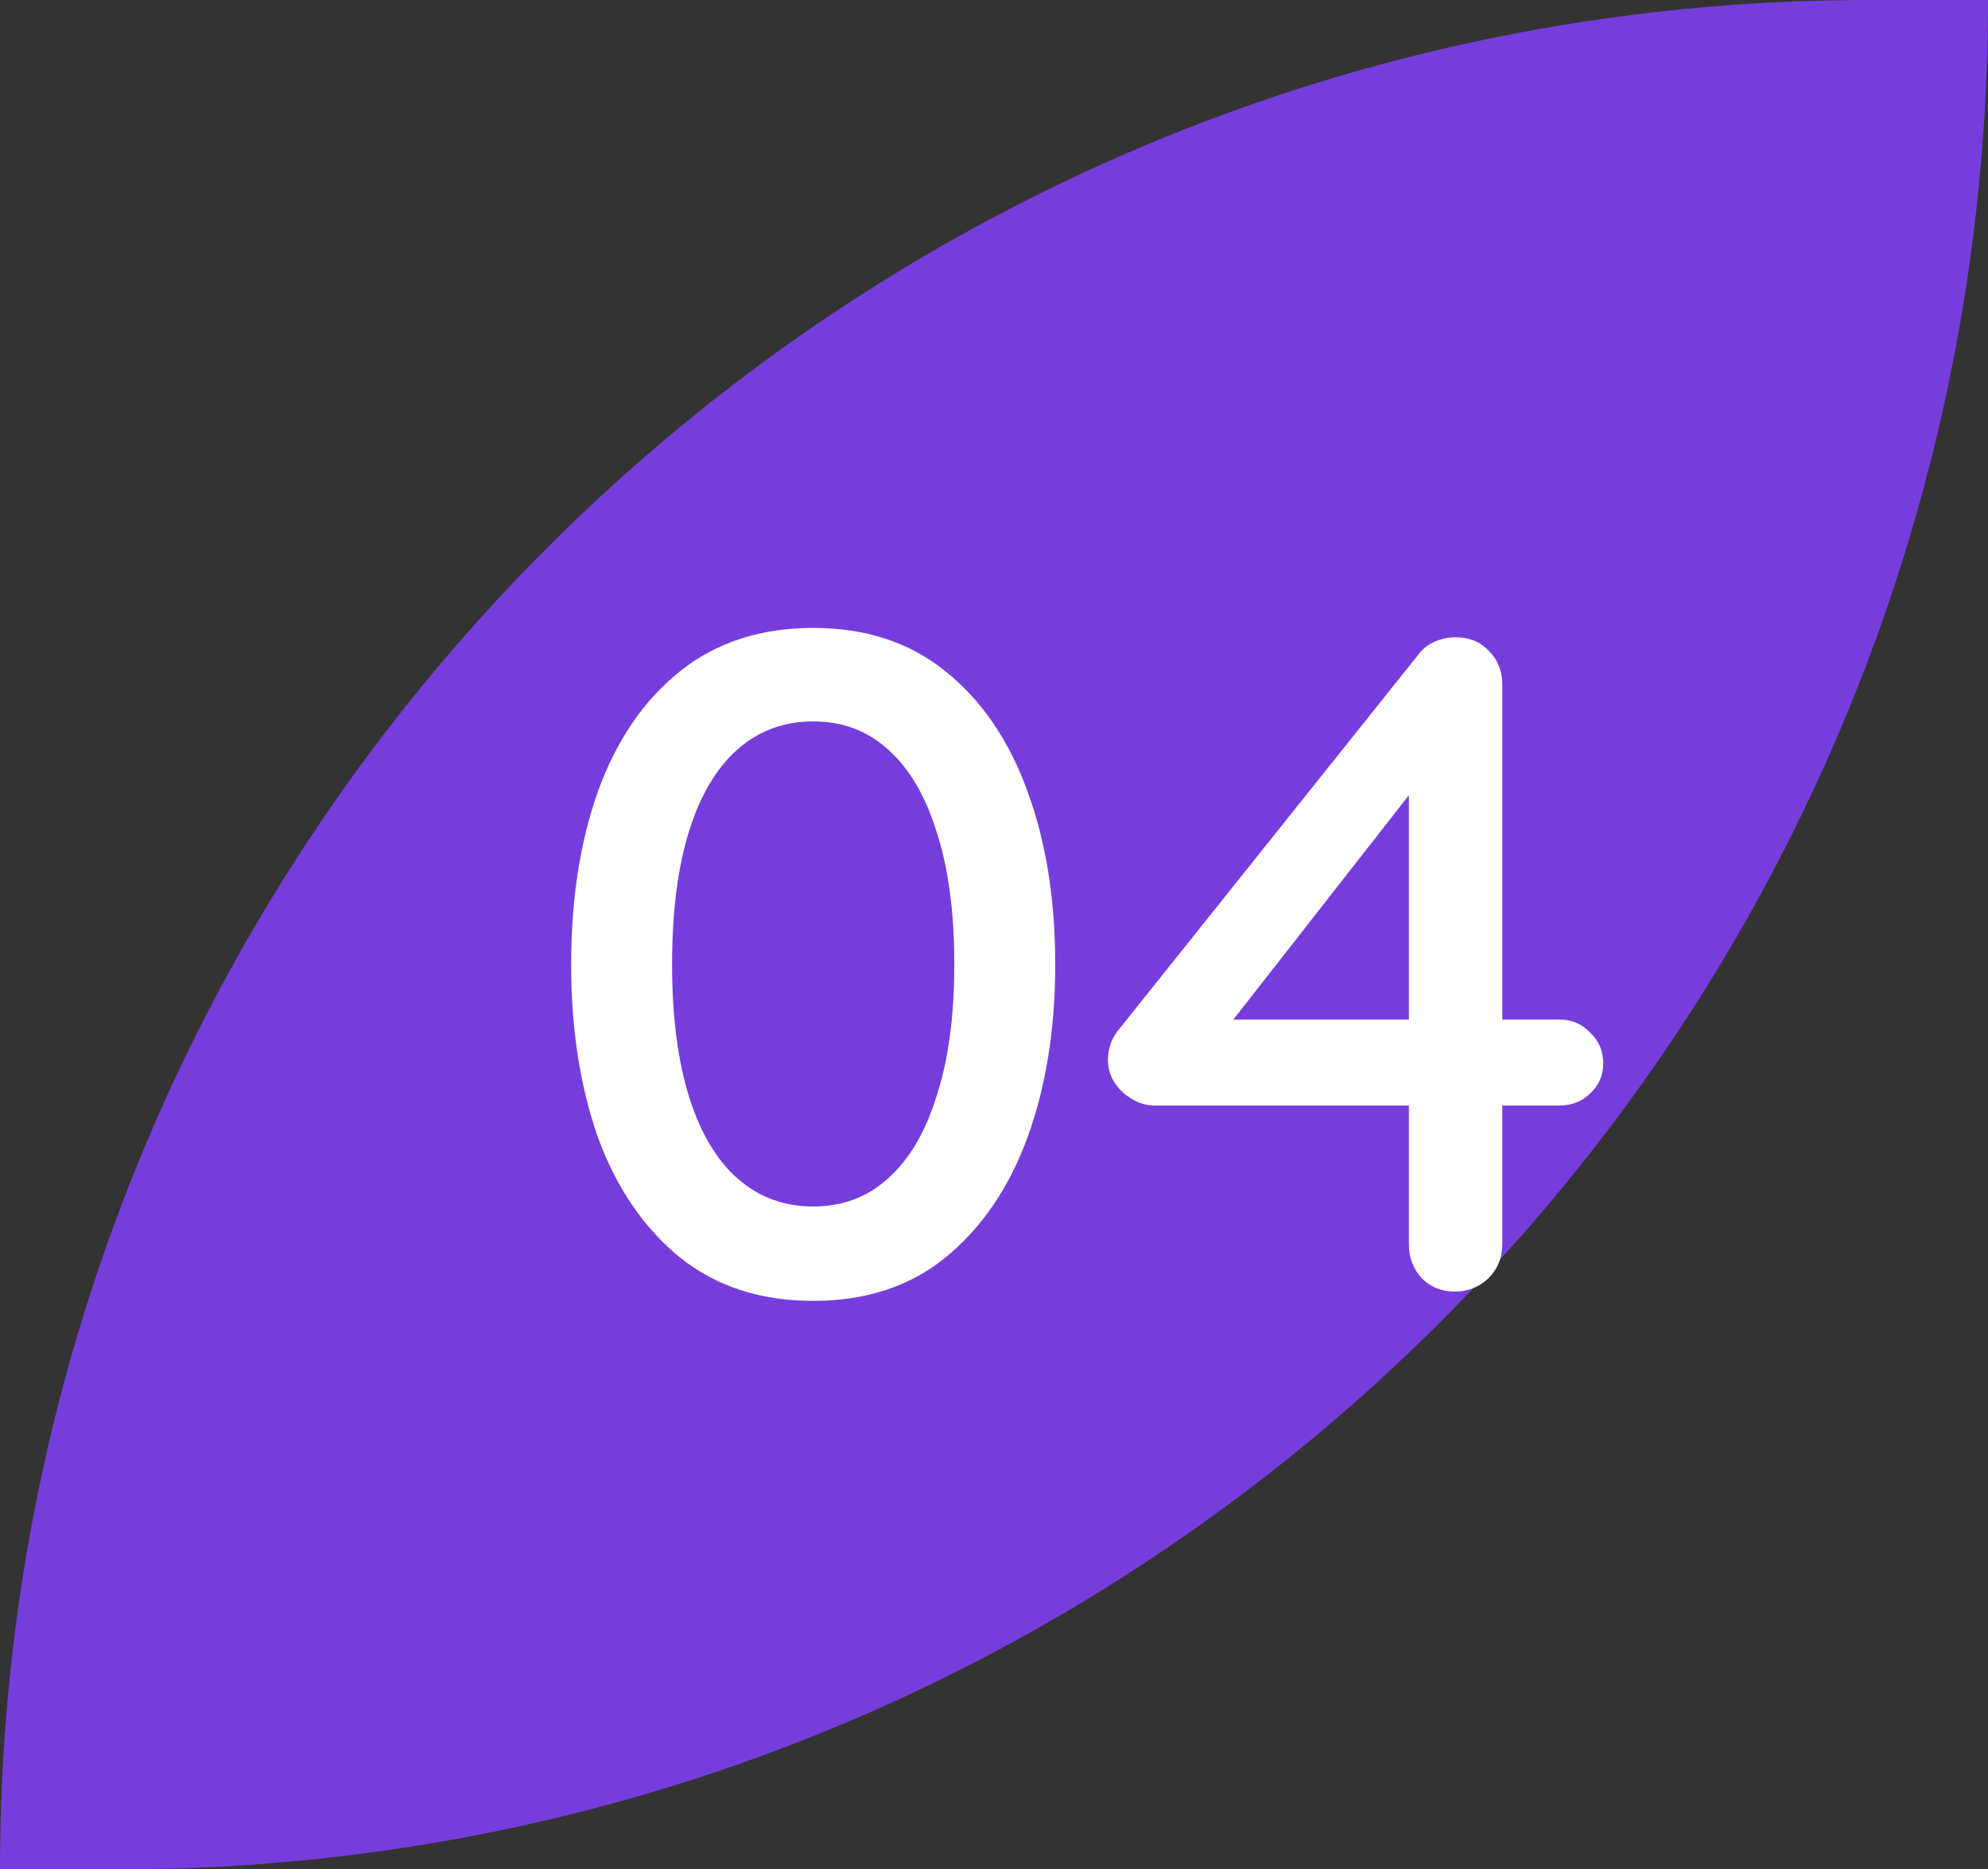
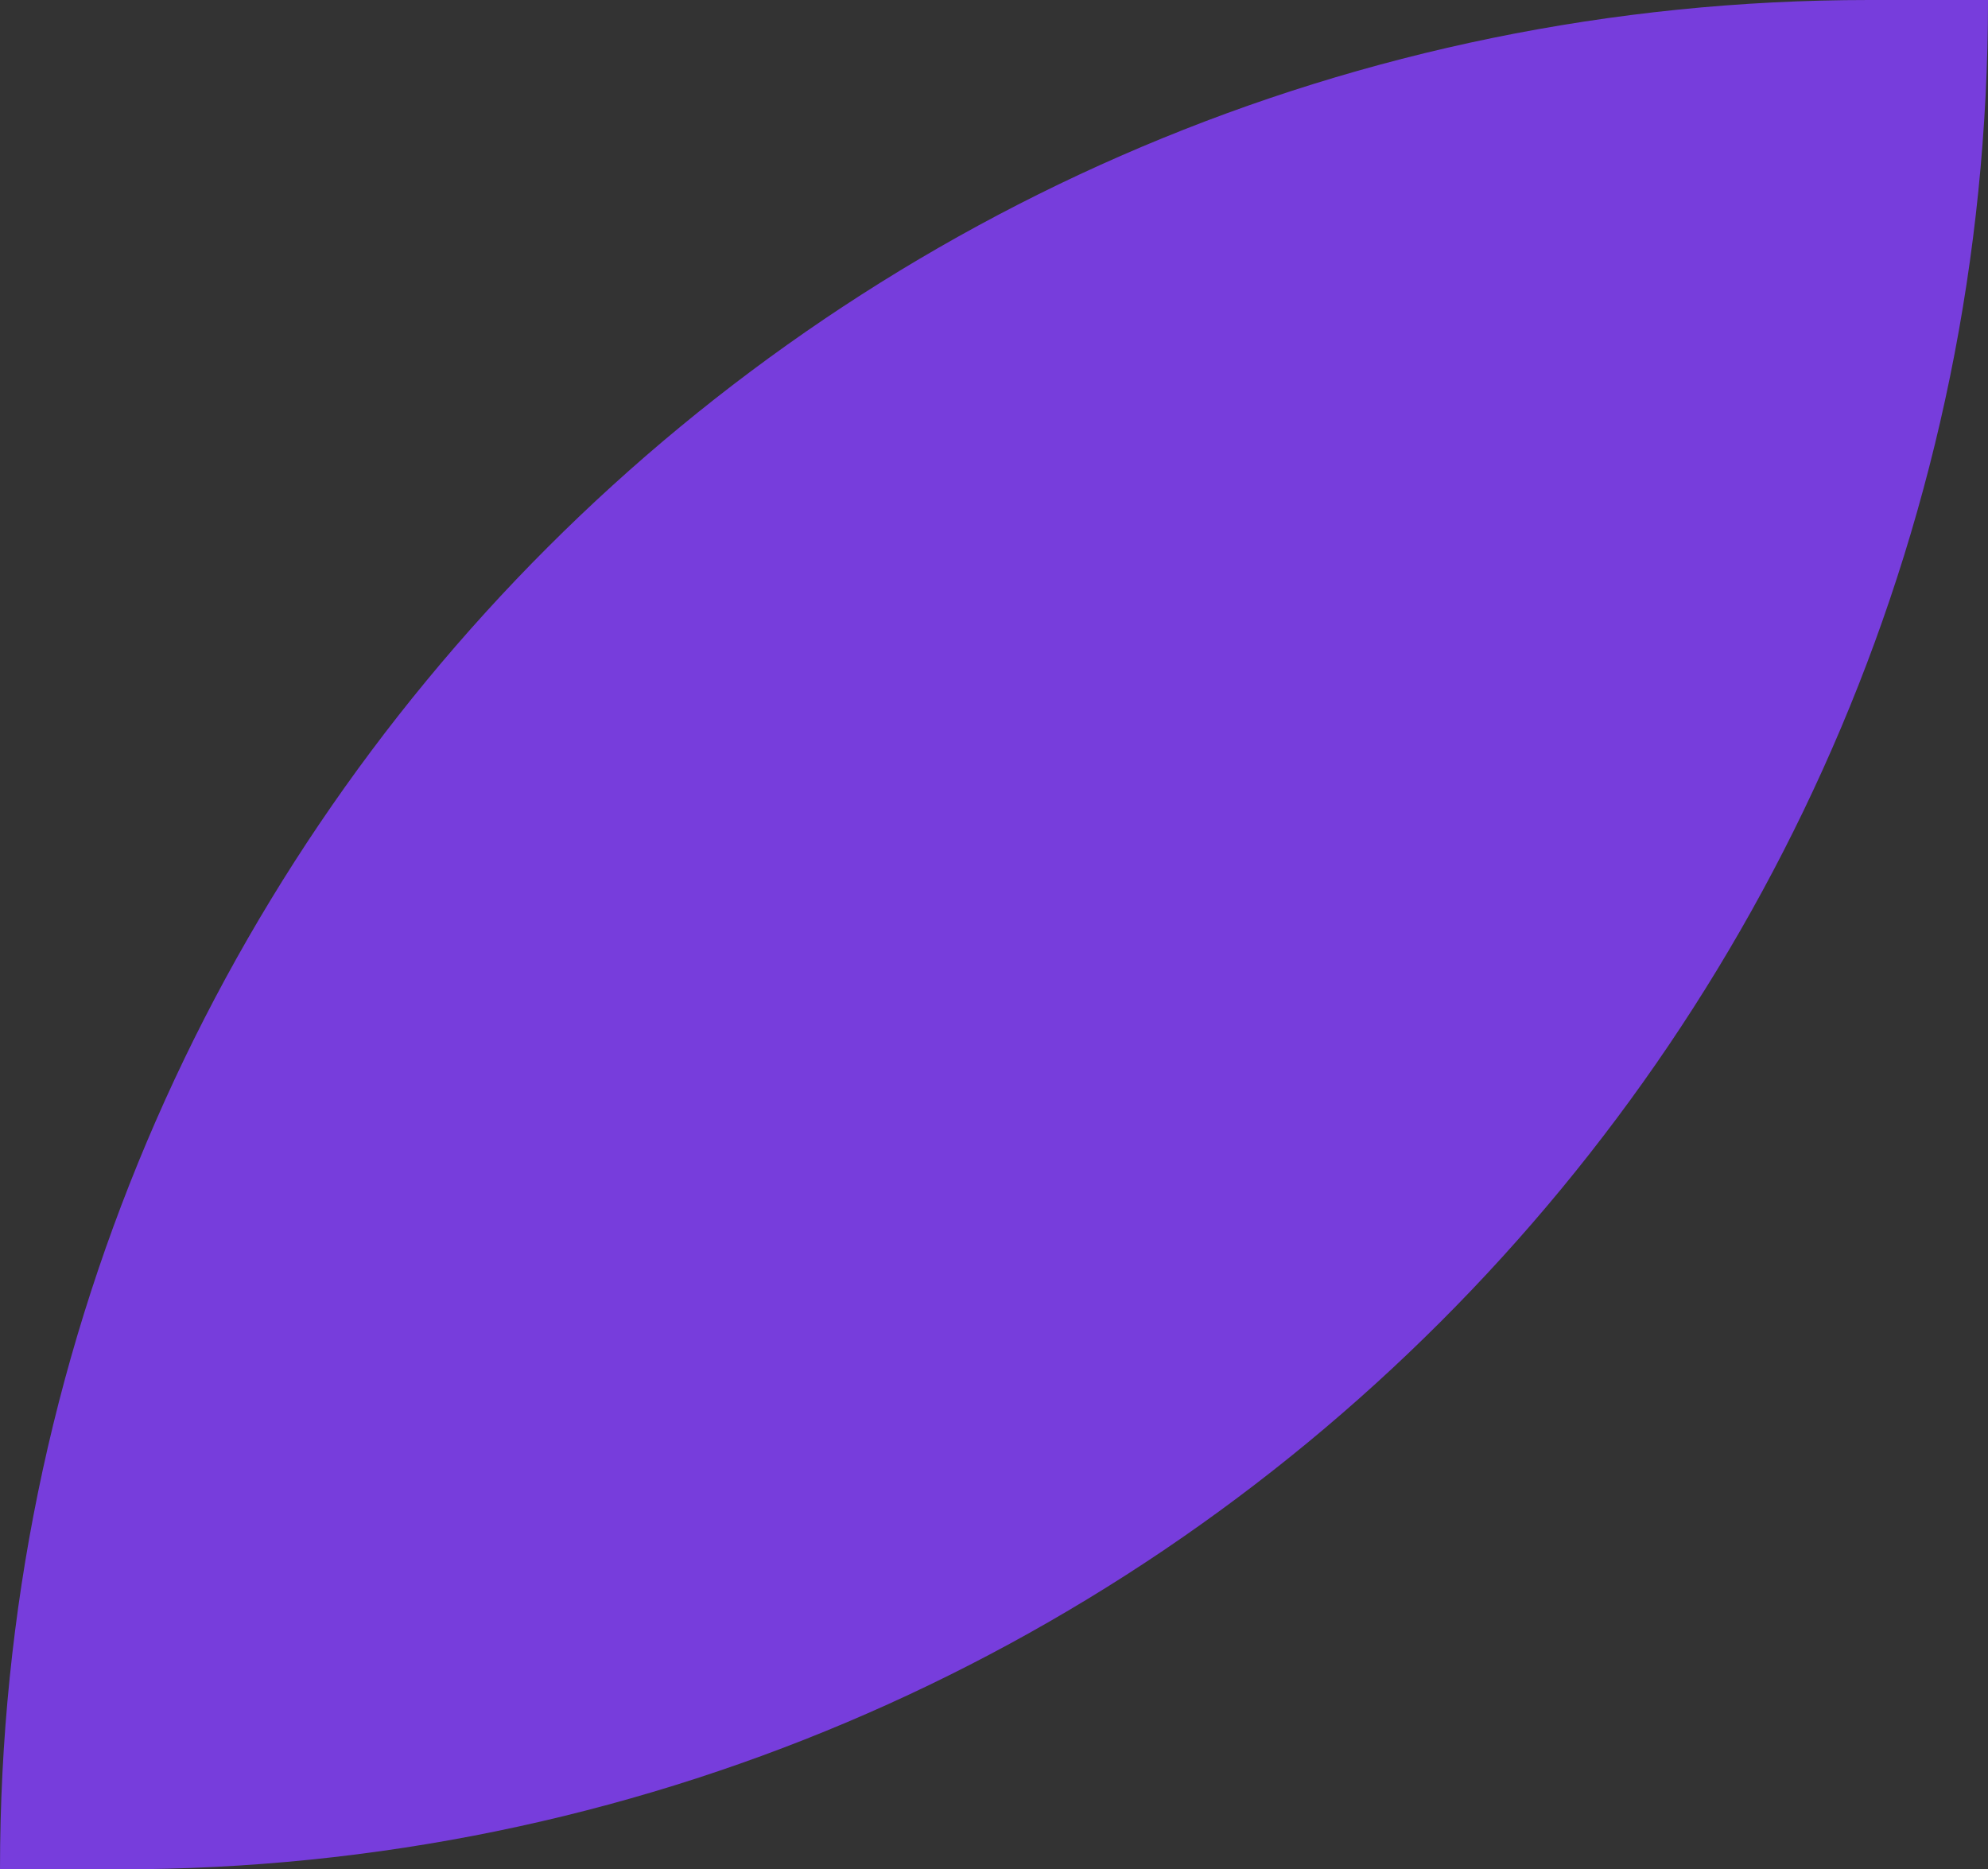
<svg xmlns="http://www.w3.org/2000/svg" width="117" height="110" viewBox="0 0 117 110" fill="none">
  <rect x="0" y="0" width="117" height="110" fill="#333333" stroke="none" />
  <path d="M0 110C0 49.249 49.249 0 110 0H117C117 60.751 67.751 110 7 110H0Z" fill="#773DDC" />
-   <path d="M47.859 76.55C44.779 76.55 42.176 75.707 40.049 74.02C37.922 72.297 36.309 69.95 35.209 66.98C34.146 63.973 33.614 60.563 33.614 56.75C33.614 52.9 34.146 49.49 35.209 46.52C36.309 43.513 37.922 41.167 40.049 39.48C42.176 37.793 44.779 36.95 47.859 36.95C50.939 36.95 53.524 37.793 55.614 39.48C57.741 41.167 59.354 43.513 60.454 46.52C61.554 49.49 62.104 52.9 62.104 56.75C62.104 60.563 61.554 63.973 60.454 66.98C59.354 69.95 57.741 72.297 55.614 74.02C53.524 75.707 50.939 76.55 47.859 76.55ZM47.859 70.995C49.583 70.995 51.049 70.445 52.259 69.345C53.506 68.245 54.459 66.632 55.119 64.505C55.816 62.378 56.164 59.793 56.164 56.75C56.164 53.67 55.816 51.067 55.119 48.94C54.459 46.813 53.506 45.2 52.259 44.1C51.049 43 49.583 42.45 47.859 42.45C46.136 42.45 44.651 43 43.404 44.1C42.157 45.2 41.204 46.813 40.544 48.94C39.884 51.067 39.554 53.67 39.554 56.75C39.554 59.793 39.884 62.378 40.544 64.505C41.204 66.632 42.157 68.245 43.404 69.345C44.651 70.445 46.136 70.995 47.859 70.995ZM85.611 76C84.841 76 84.199 75.743 83.686 75.23C83.173 74.68 82.916 74.002 82.916 73.195V45.2L83.906 45.53L72.026 60.71L71.751 59.995H91.771C92.504 59.995 93.109 60.252 93.586 60.765C94.099 61.242 94.356 61.847 94.356 62.58C94.356 63.277 94.099 63.863 93.586 64.34C93.109 64.817 92.504 65.055 91.771 65.055H67.956C67.296 65.055 66.673 64.798 66.086 64.285C65.499 63.735 65.206 63.093 65.206 62.36C65.206 61.663 65.444 61.04 65.921 60.49L83.411 38.6C83.668 38.233 83.998 37.958 84.401 37.775C84.804 37.592 85.226 37.5 85.666 37.5C86.473 37.5 87.133 37.775 87.646 38.325C88.159 38.838 88.416 39.498 88.416 40.305V73.195C88.416 74.002 88.141 74.68 87.591 75.23C87.041 75.743 86.381 76 85.611 76Z" fill="white" />
</svg>